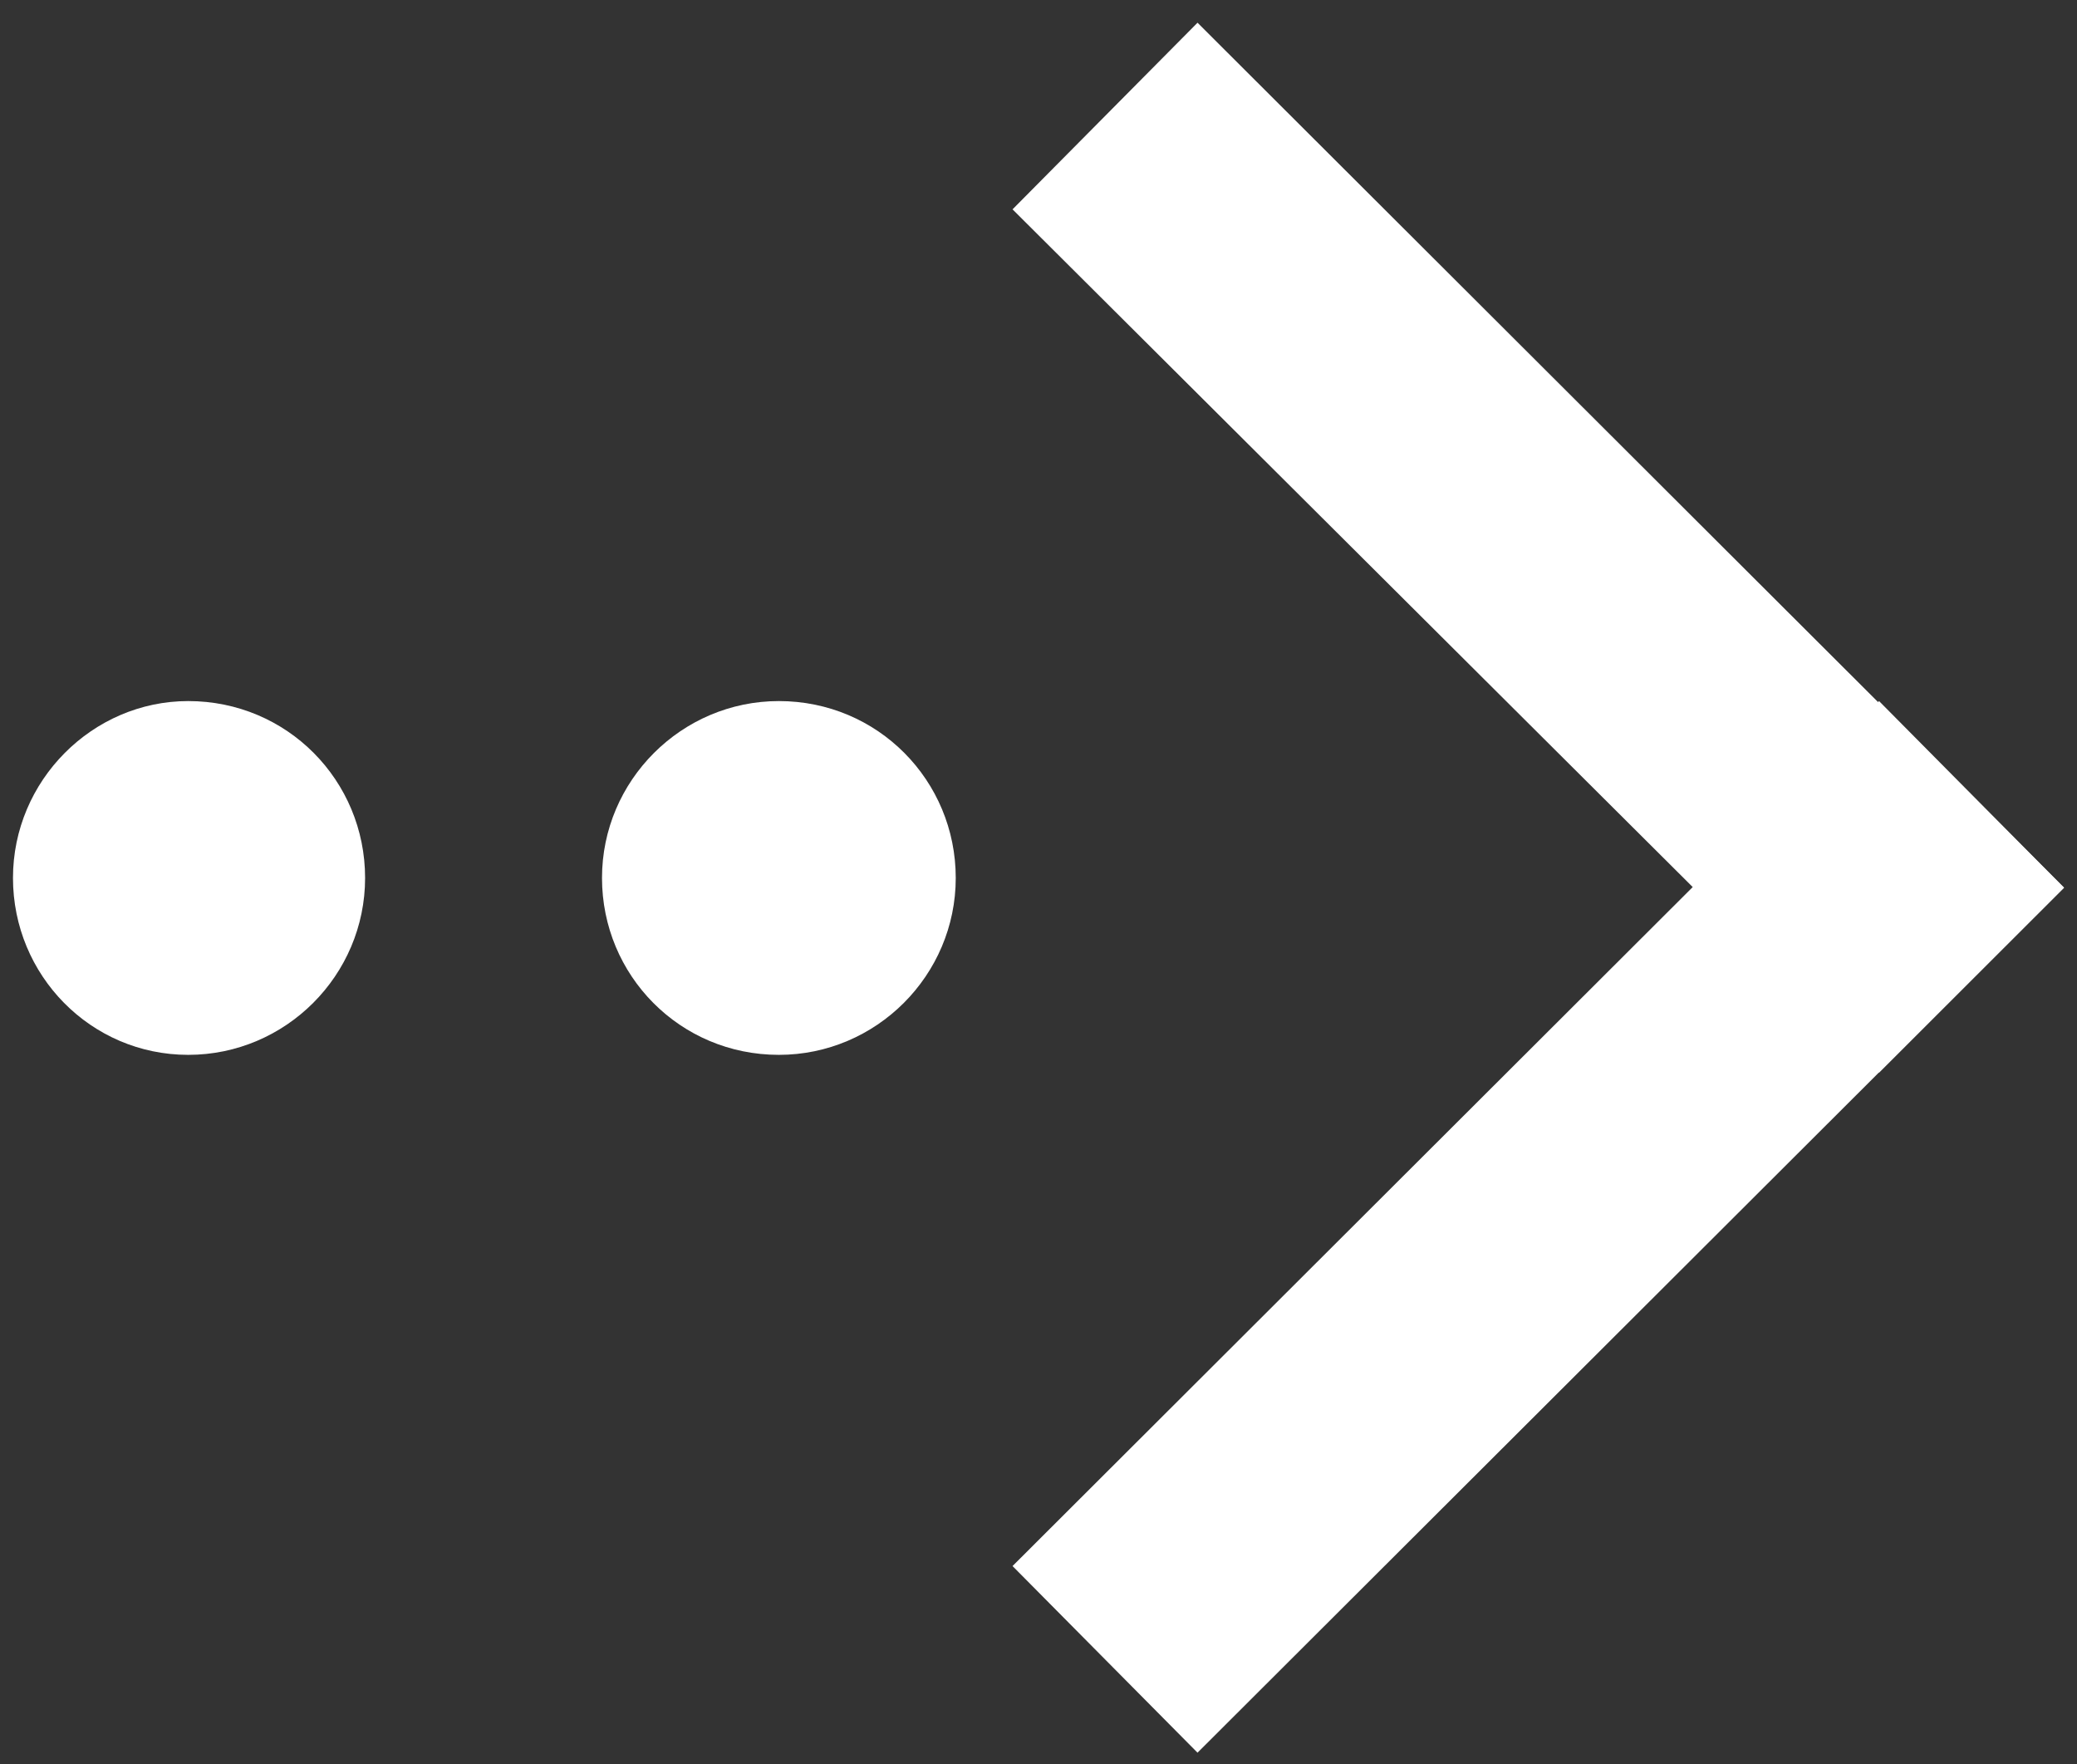
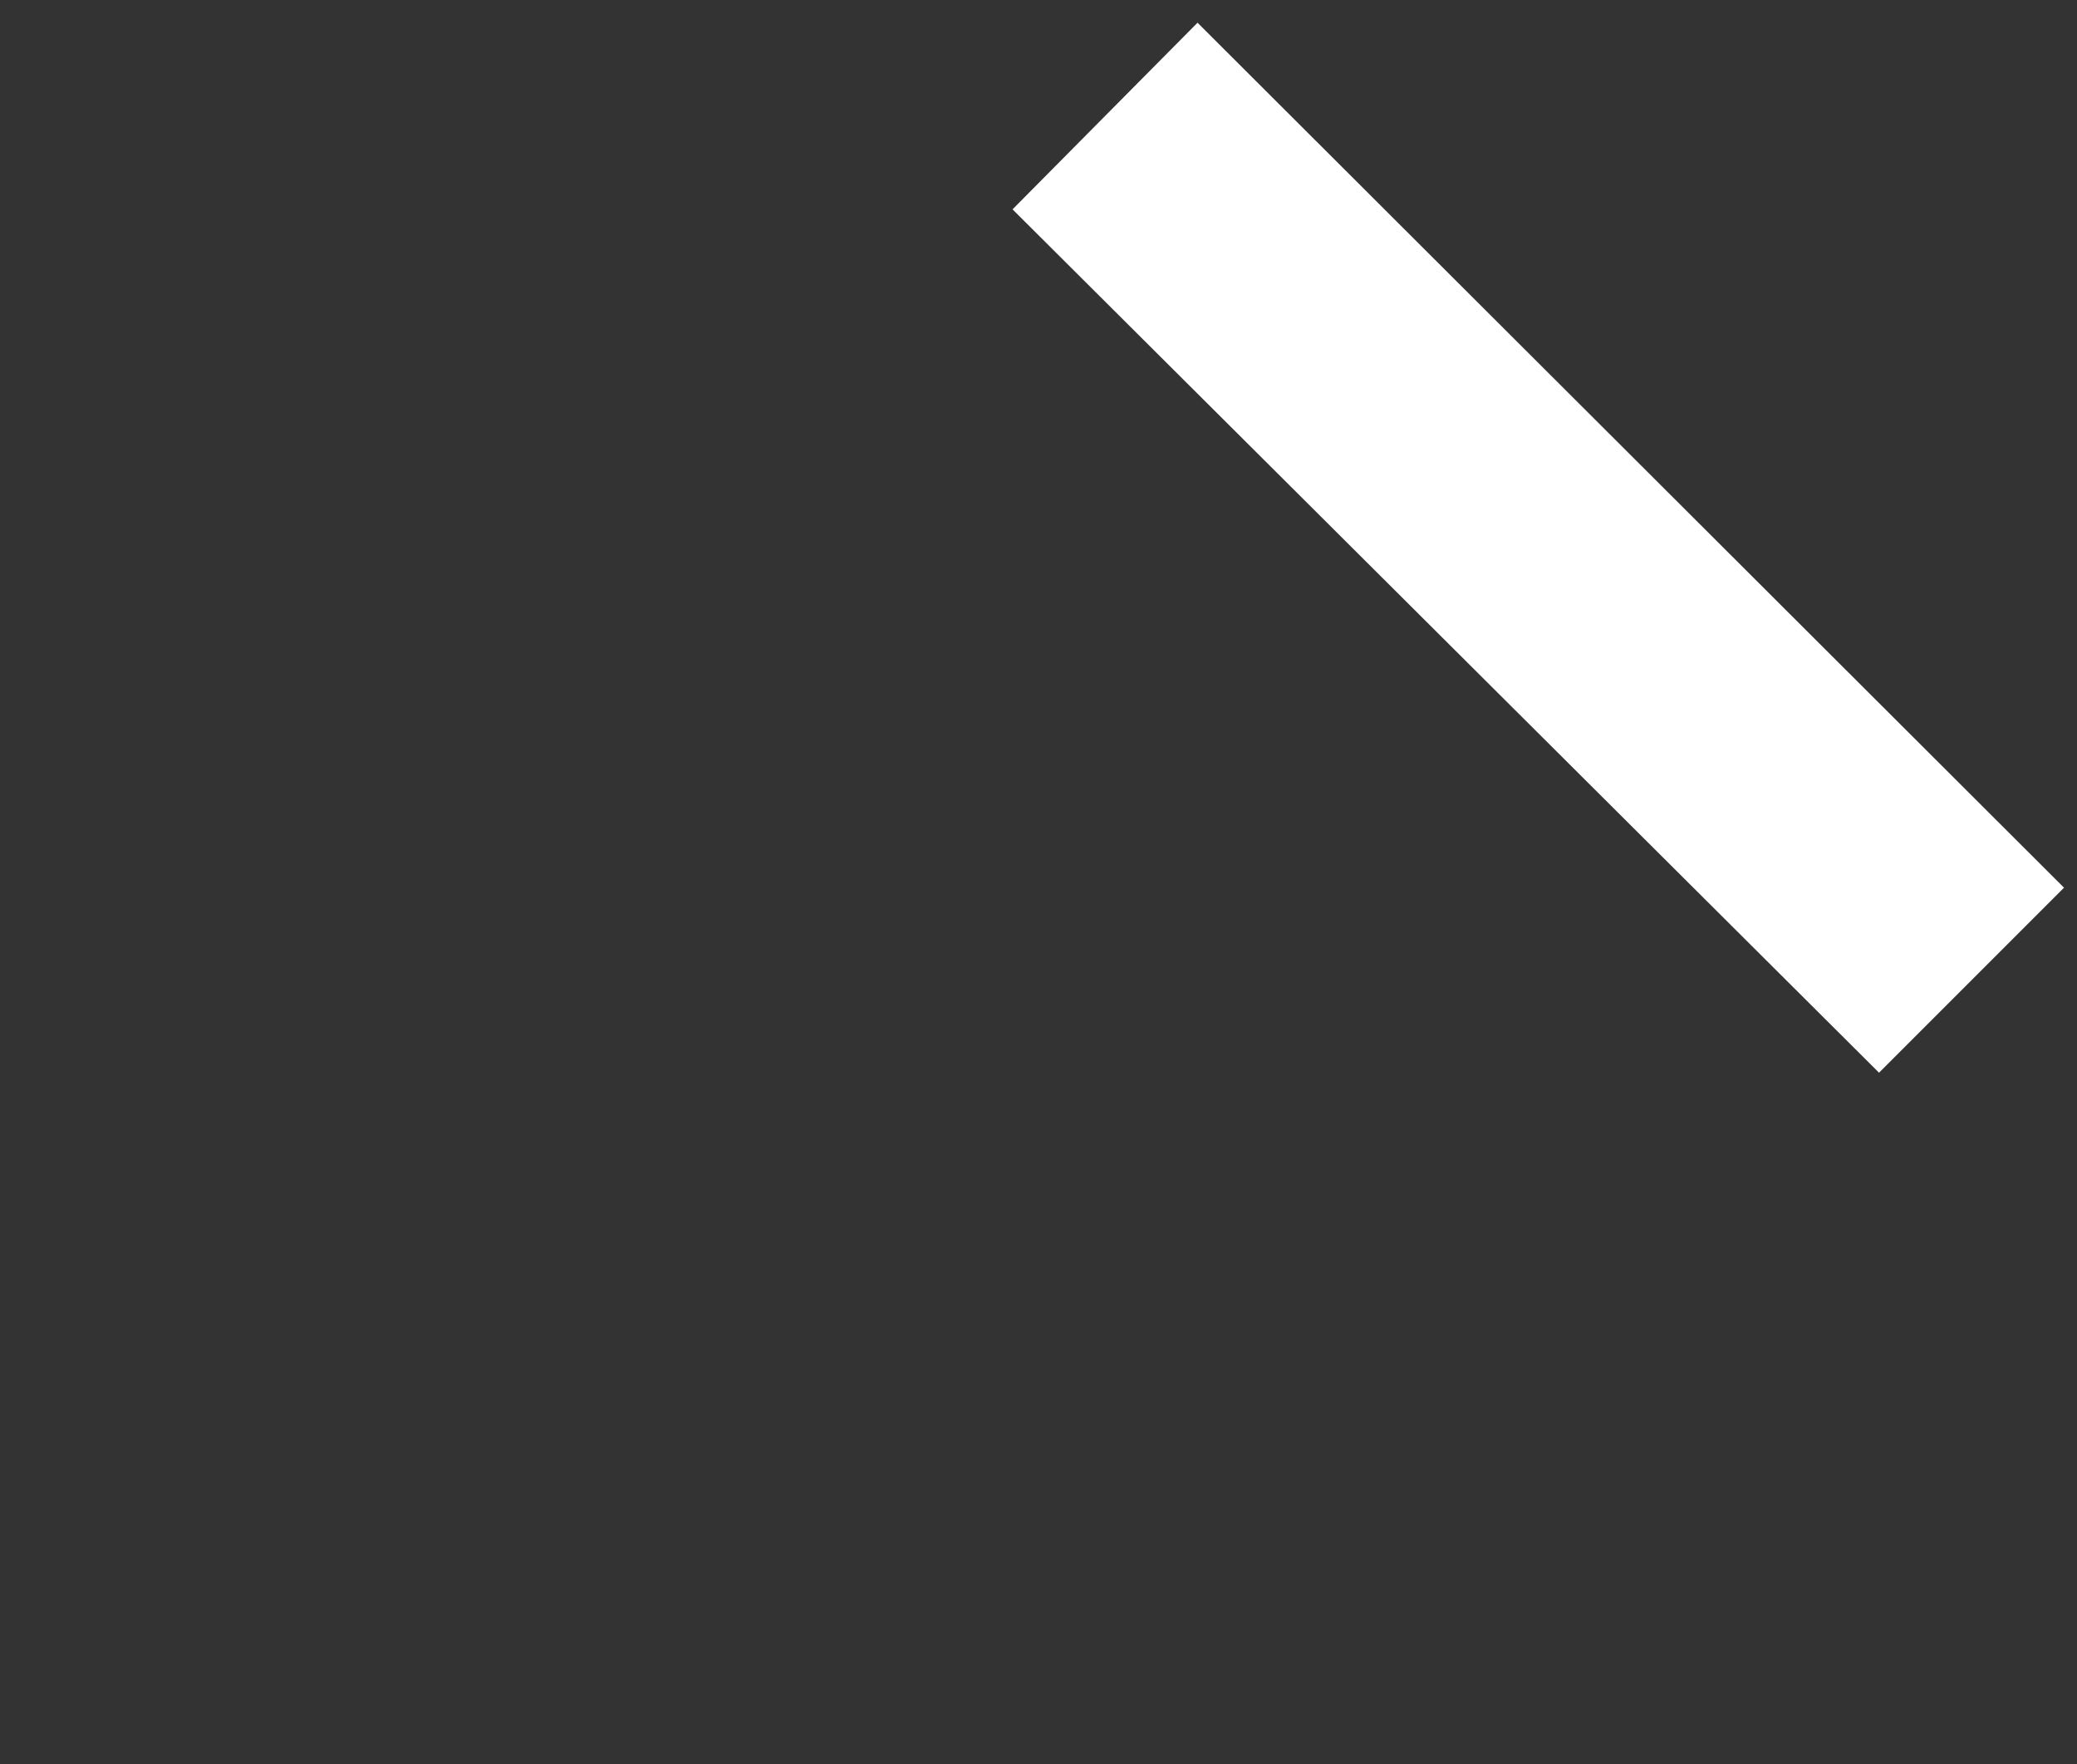
<svg xmlns="http://www.w3.org/2000/svg" version="1.1" id="图层_1" x="0px" y="0px" viewBox="0 0 128 108.7" style="enable-background:new 0 0 128 108.7;" xml:space="preserve">
  <rect x="0" y="0" width="128" height="108.7" fill="#333333" stroke="none" />
  <style type="text/css">
	.st0{fill:#FFFFFF;}
</style>
  <path class="st0" d="M73.8,1.4l53.4,53.3l-11.4,11.4L62.4,12.9L73.8,1.4z" />
-   <path class="st0" d="M127.2,54.7l-53.4,53.3L62.4,96.5l53.4-53.3L127.2,54.7z" />
-   <path class="st0" d="M48,43.2c6.1,0,10.9,4.9,10.9,10.9S54,65,48,65c-6.1,0-10.9-4.9-10.9-10.9C37.1,48.1,42,43.2,48,43.2z   M11.6,43.2c6.1,0,10.9,4.9,10.9,10.9S17.6,65,11.6,65C5.6,65,0.8,60.1,0.8,54.1S5.7,43.2,11.6,43.2z" />
</svg>